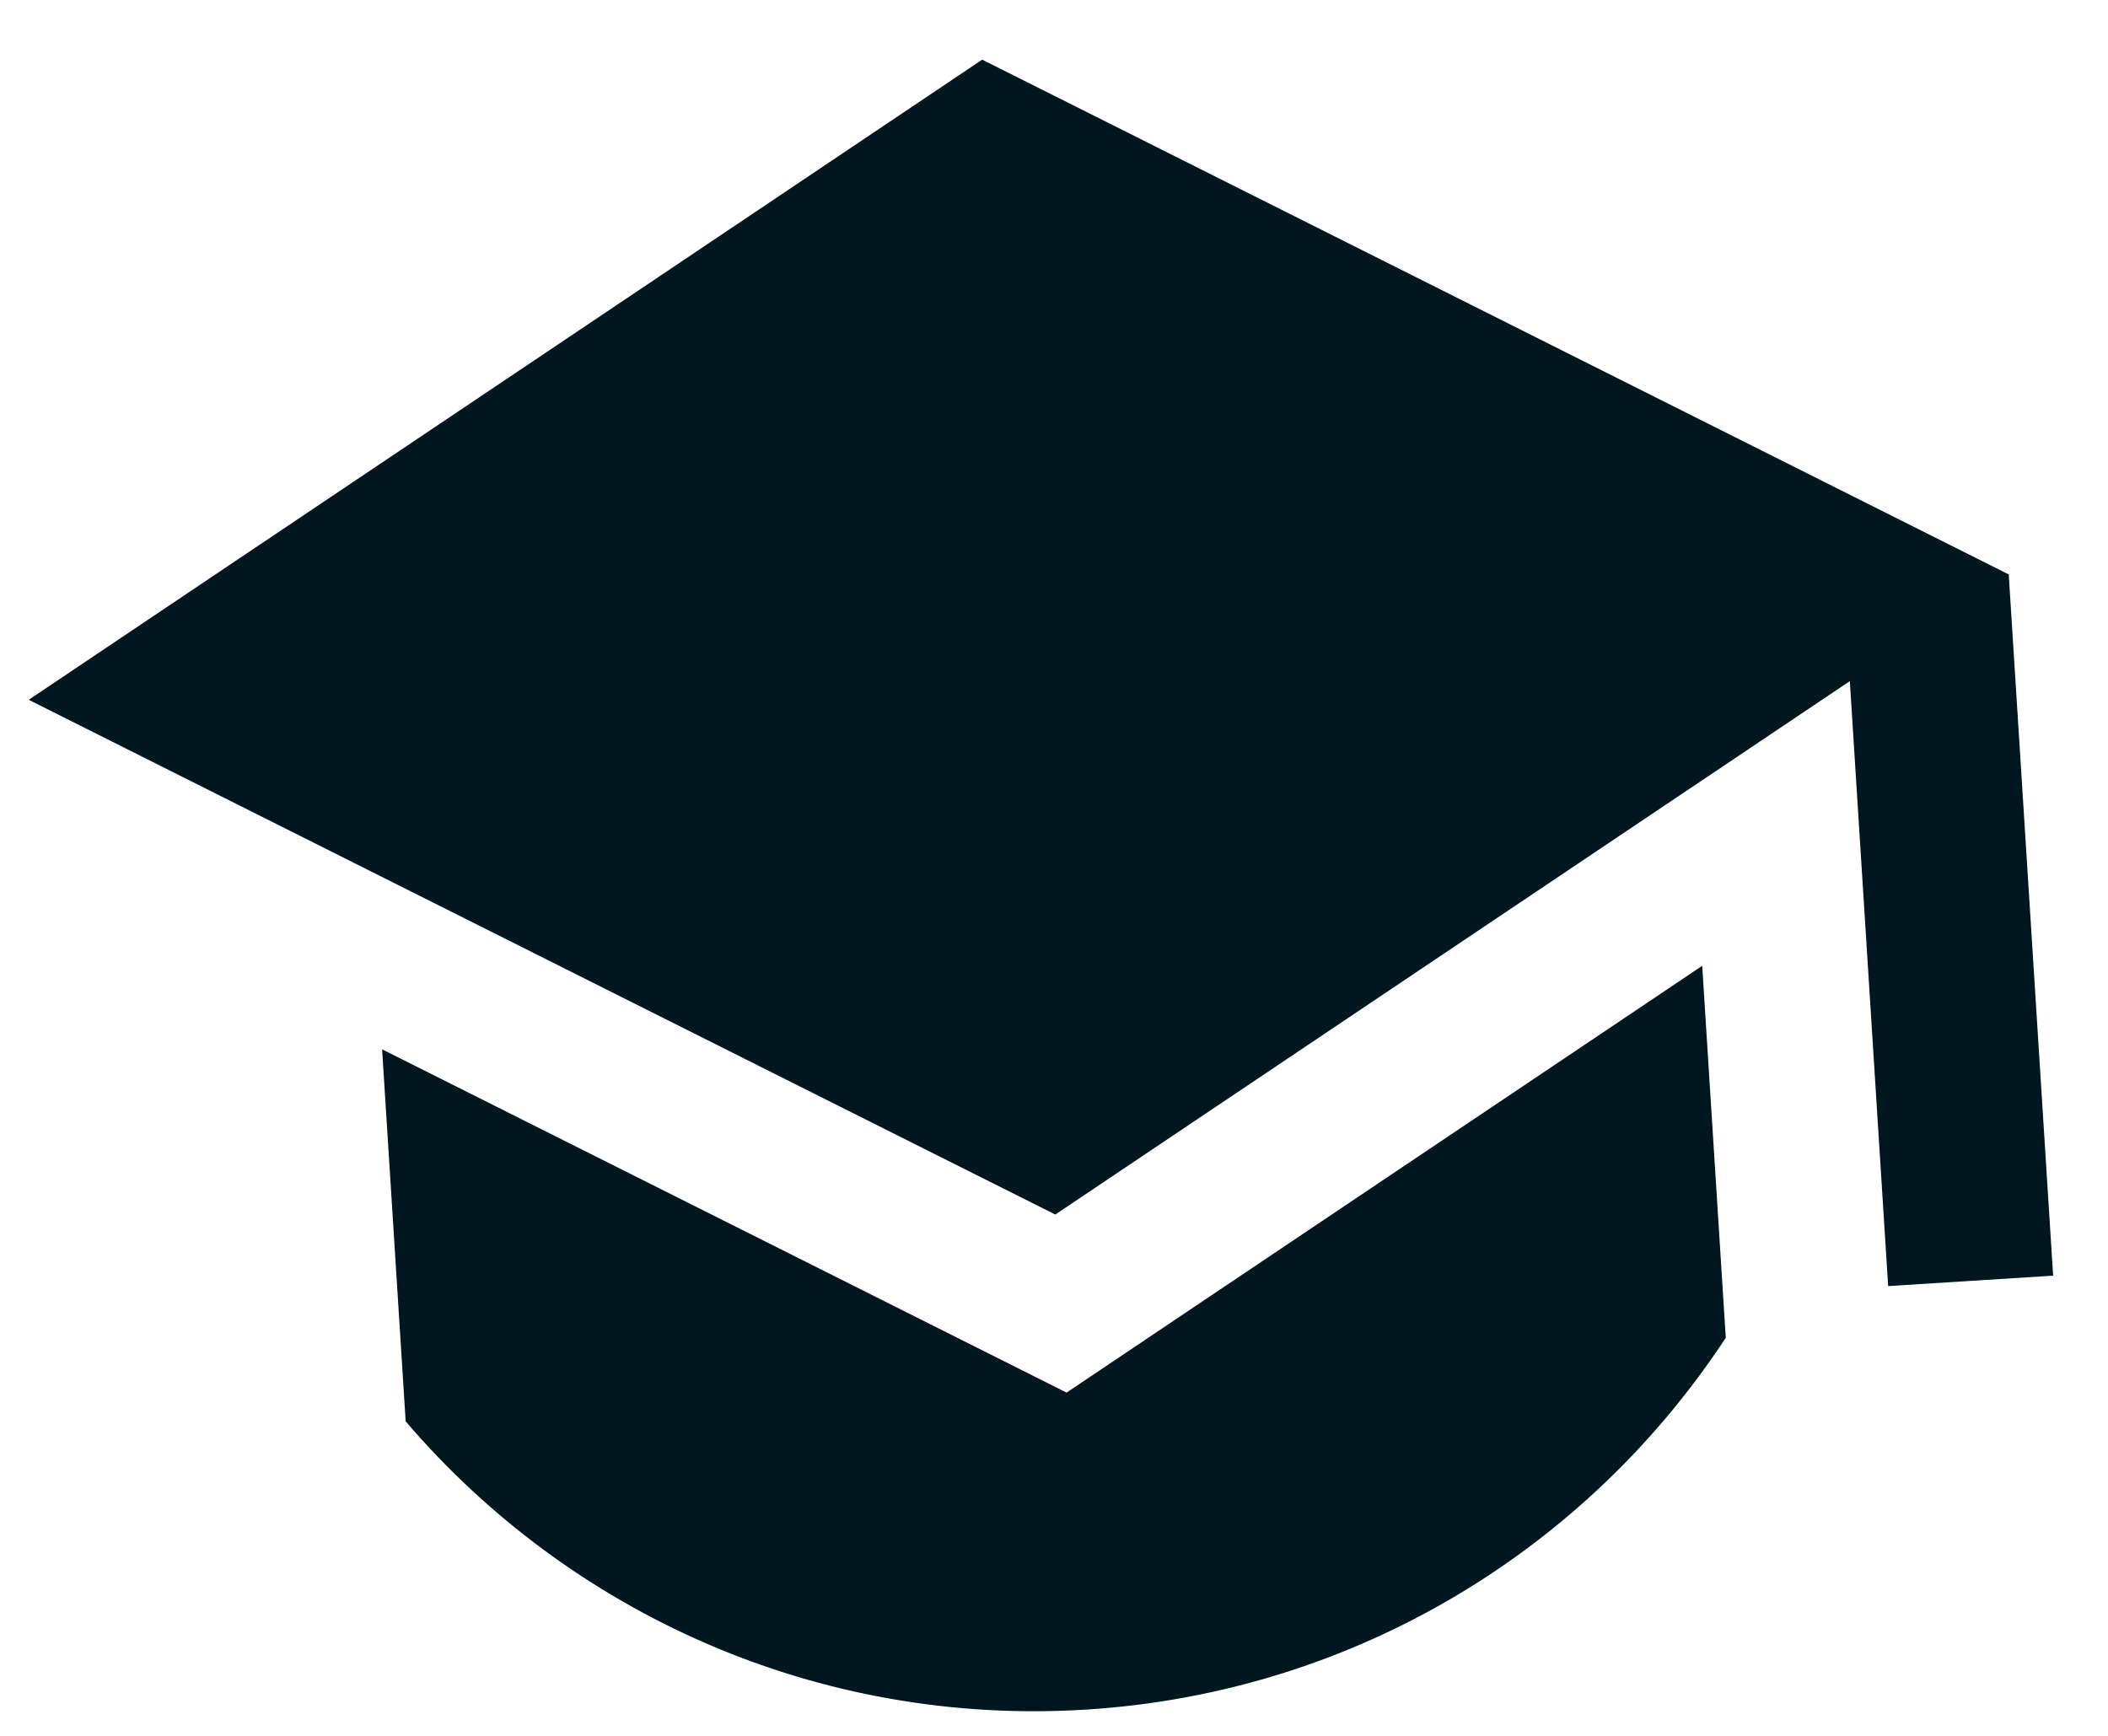
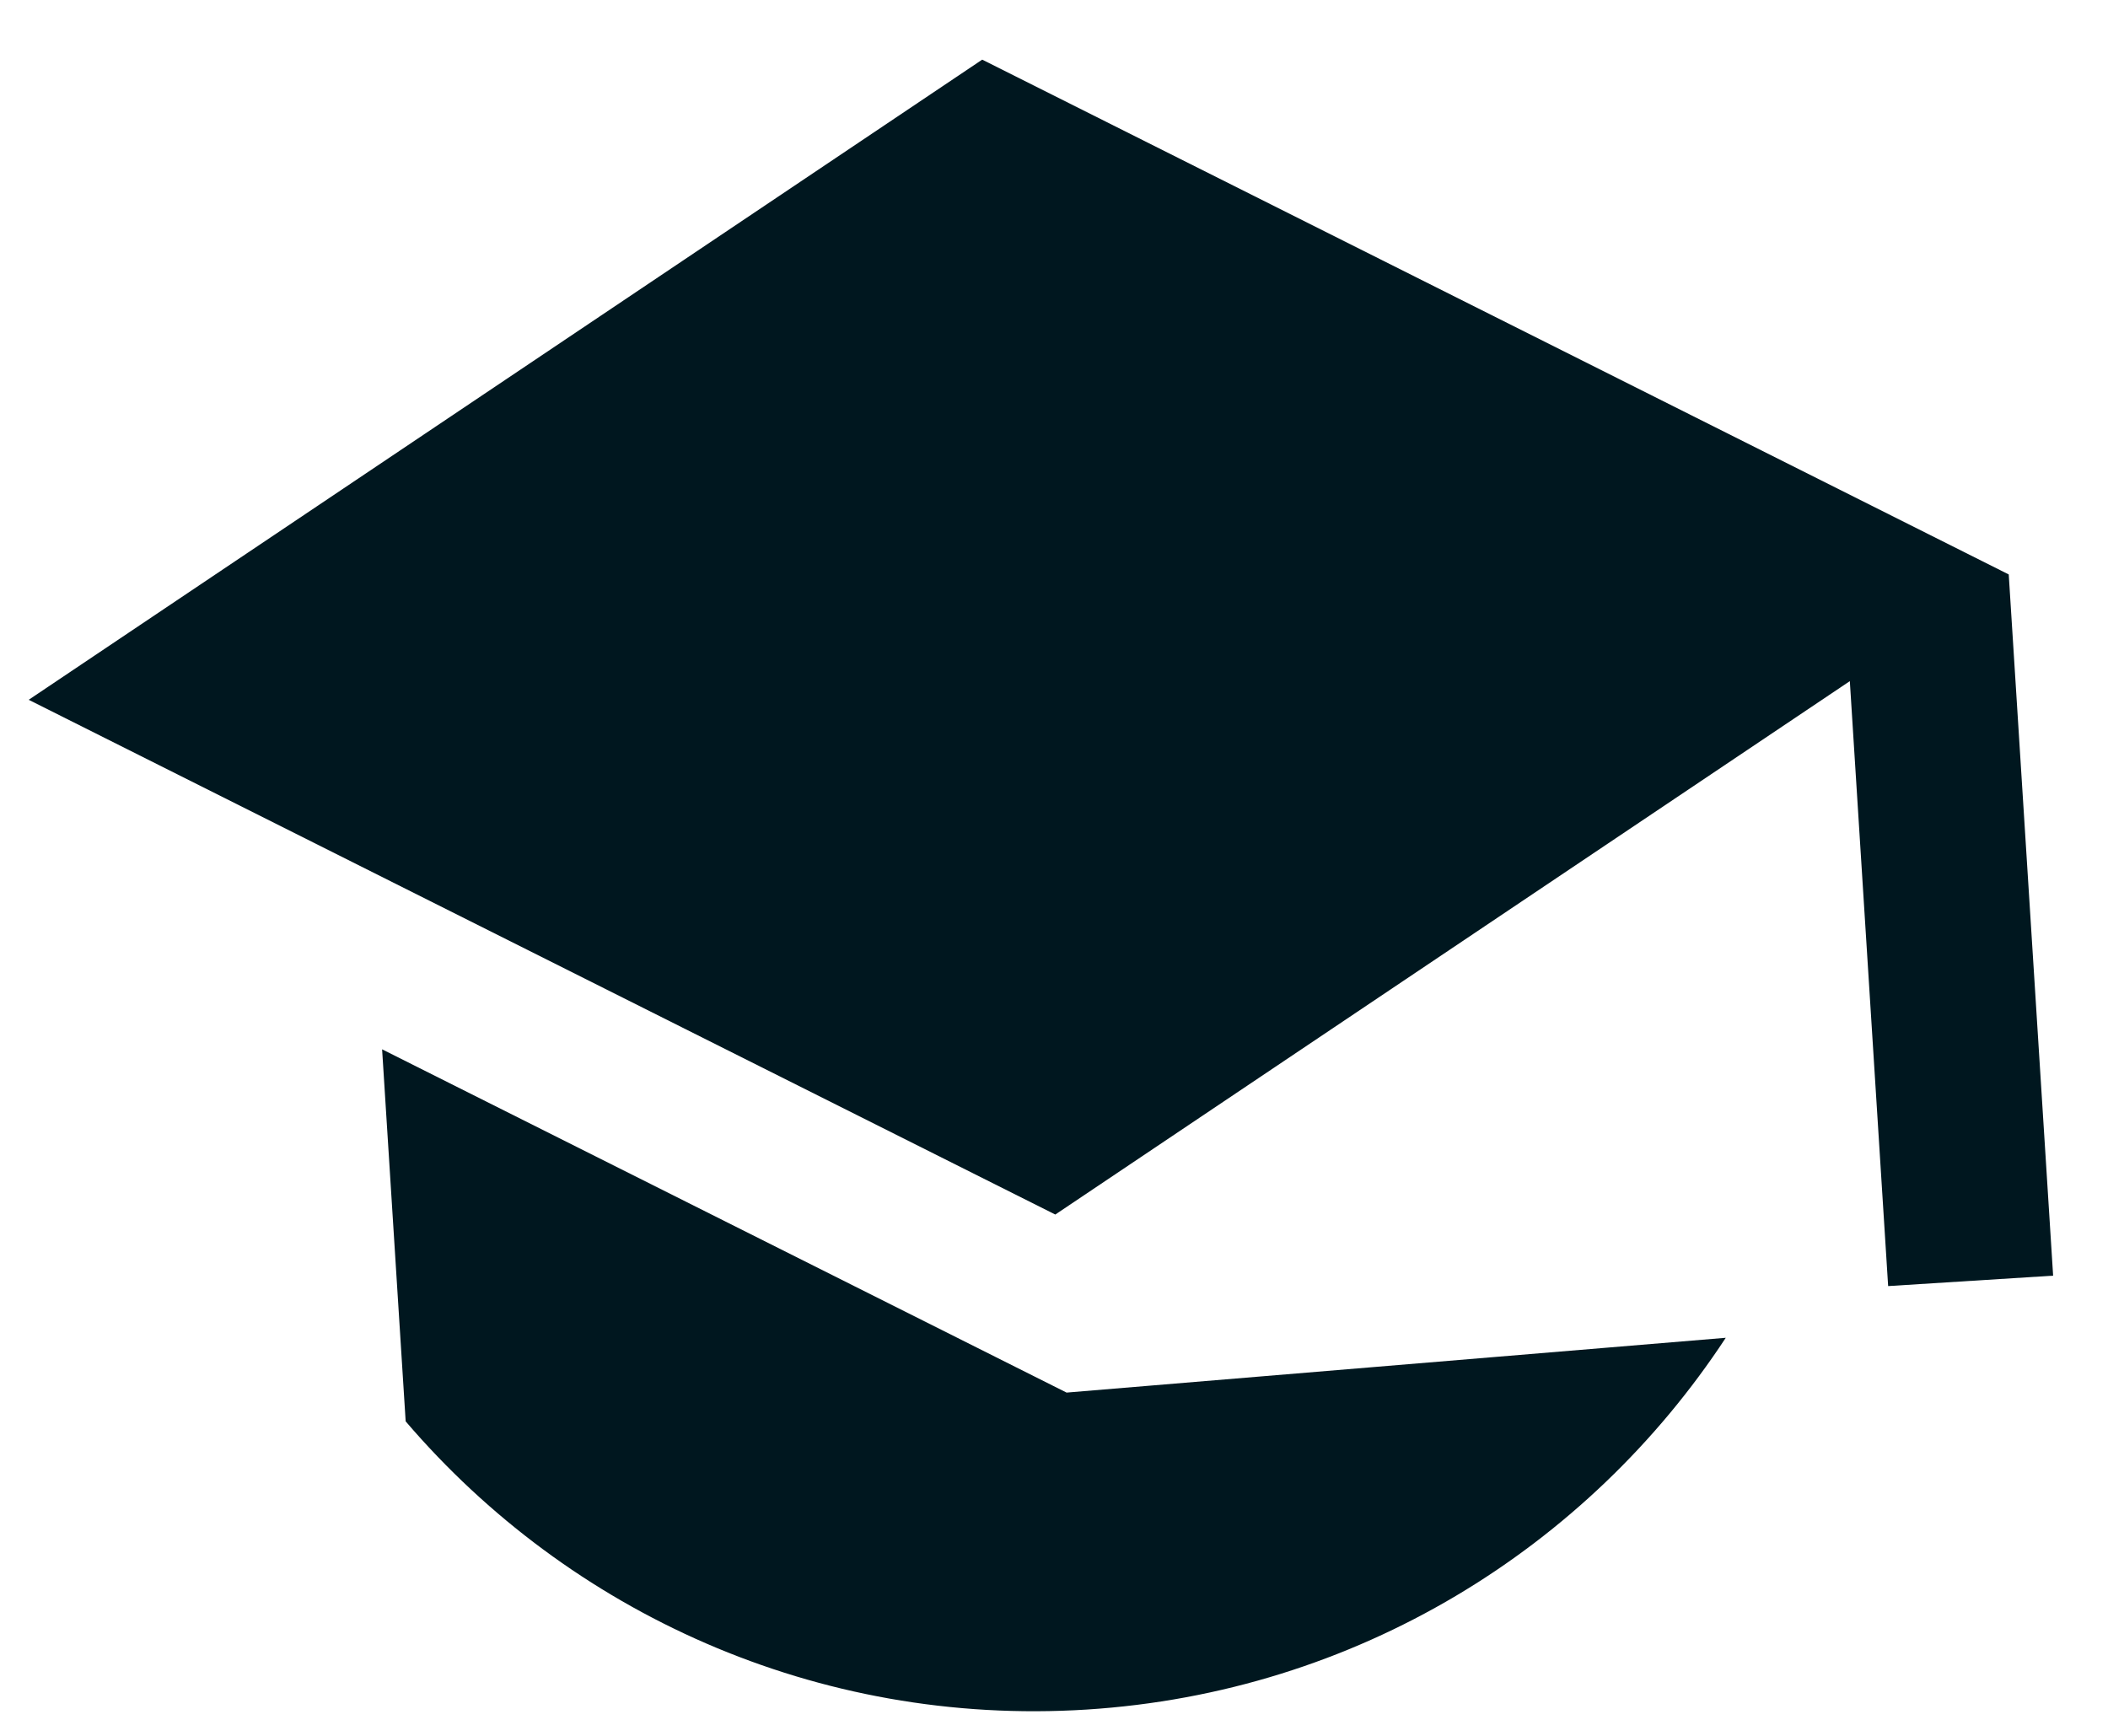
<svg xmlns="http://www.w3.org/2000/svg" width="34" height="28" viewBox="0 0 34 28" fill="none">
-   <path d="M15.842 0.962L0.463 11.288L17.021 19.591L29.836 10.987L30.454 20.745L33.115 20.577L32.399 9.266L15.842 0.962ZM6.163 16.926L6.543 22.927C9.175 26.005 13.172 27.851 17.526 27.576C21.879 27.3 25.612 24.965 27.835 21.579L27.455 15.579L17.203 22.463L6.163 16.926Z" fill="#00171F" />
+   <path d="M15.842 0.962L0.463 11.288L17.021 19.591L29.836 10.987L30.454 20.745L33.115 20.577L32.399 9.266L15.842 0.962ZM6.163 16.926L6.543 22.927C9.175 26.005 13.172 27.851 17.526 27.576C21.879 27.3 25.612 24.965 27.835 21.579L17.203 22.463L6.163 16.926Z" fill="#00171F" />
</svg>